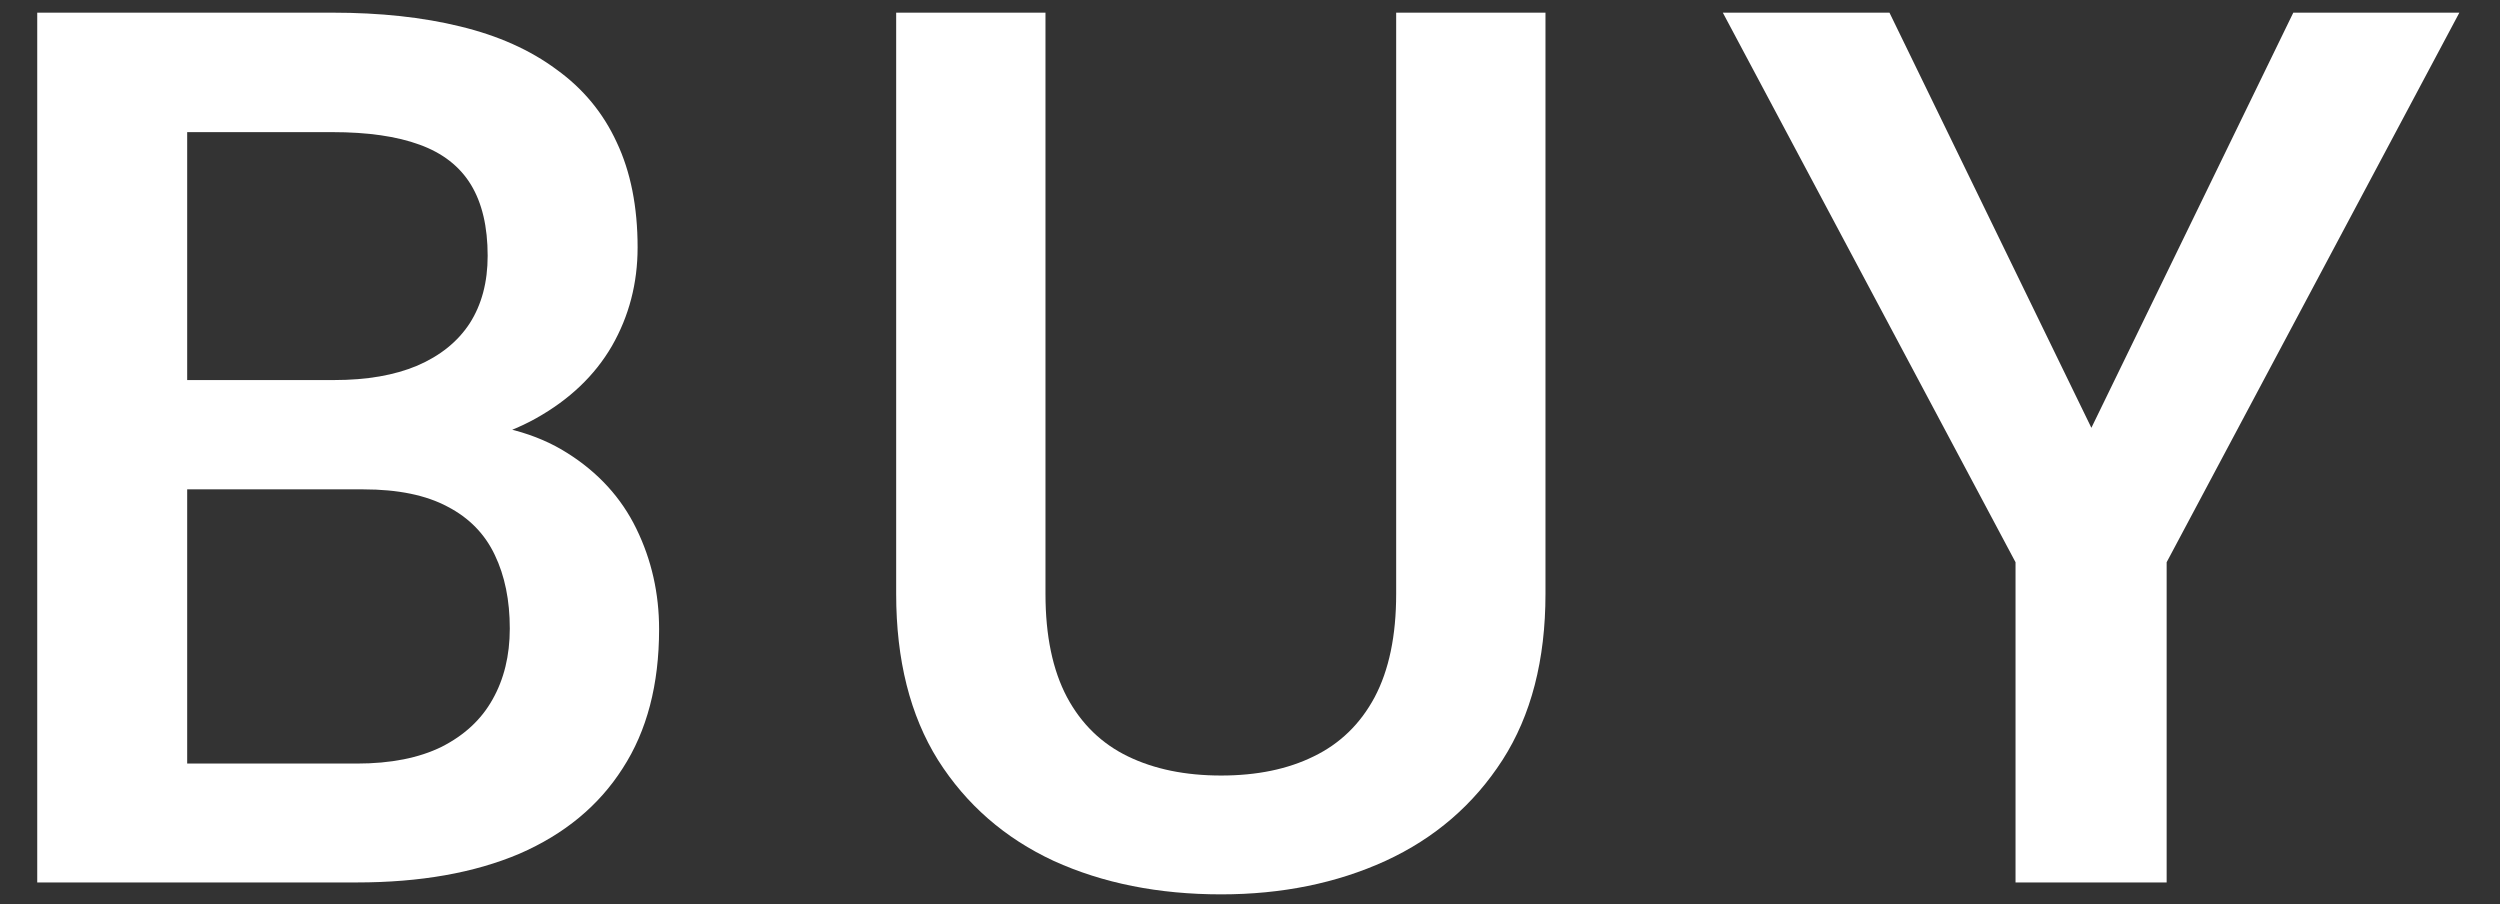
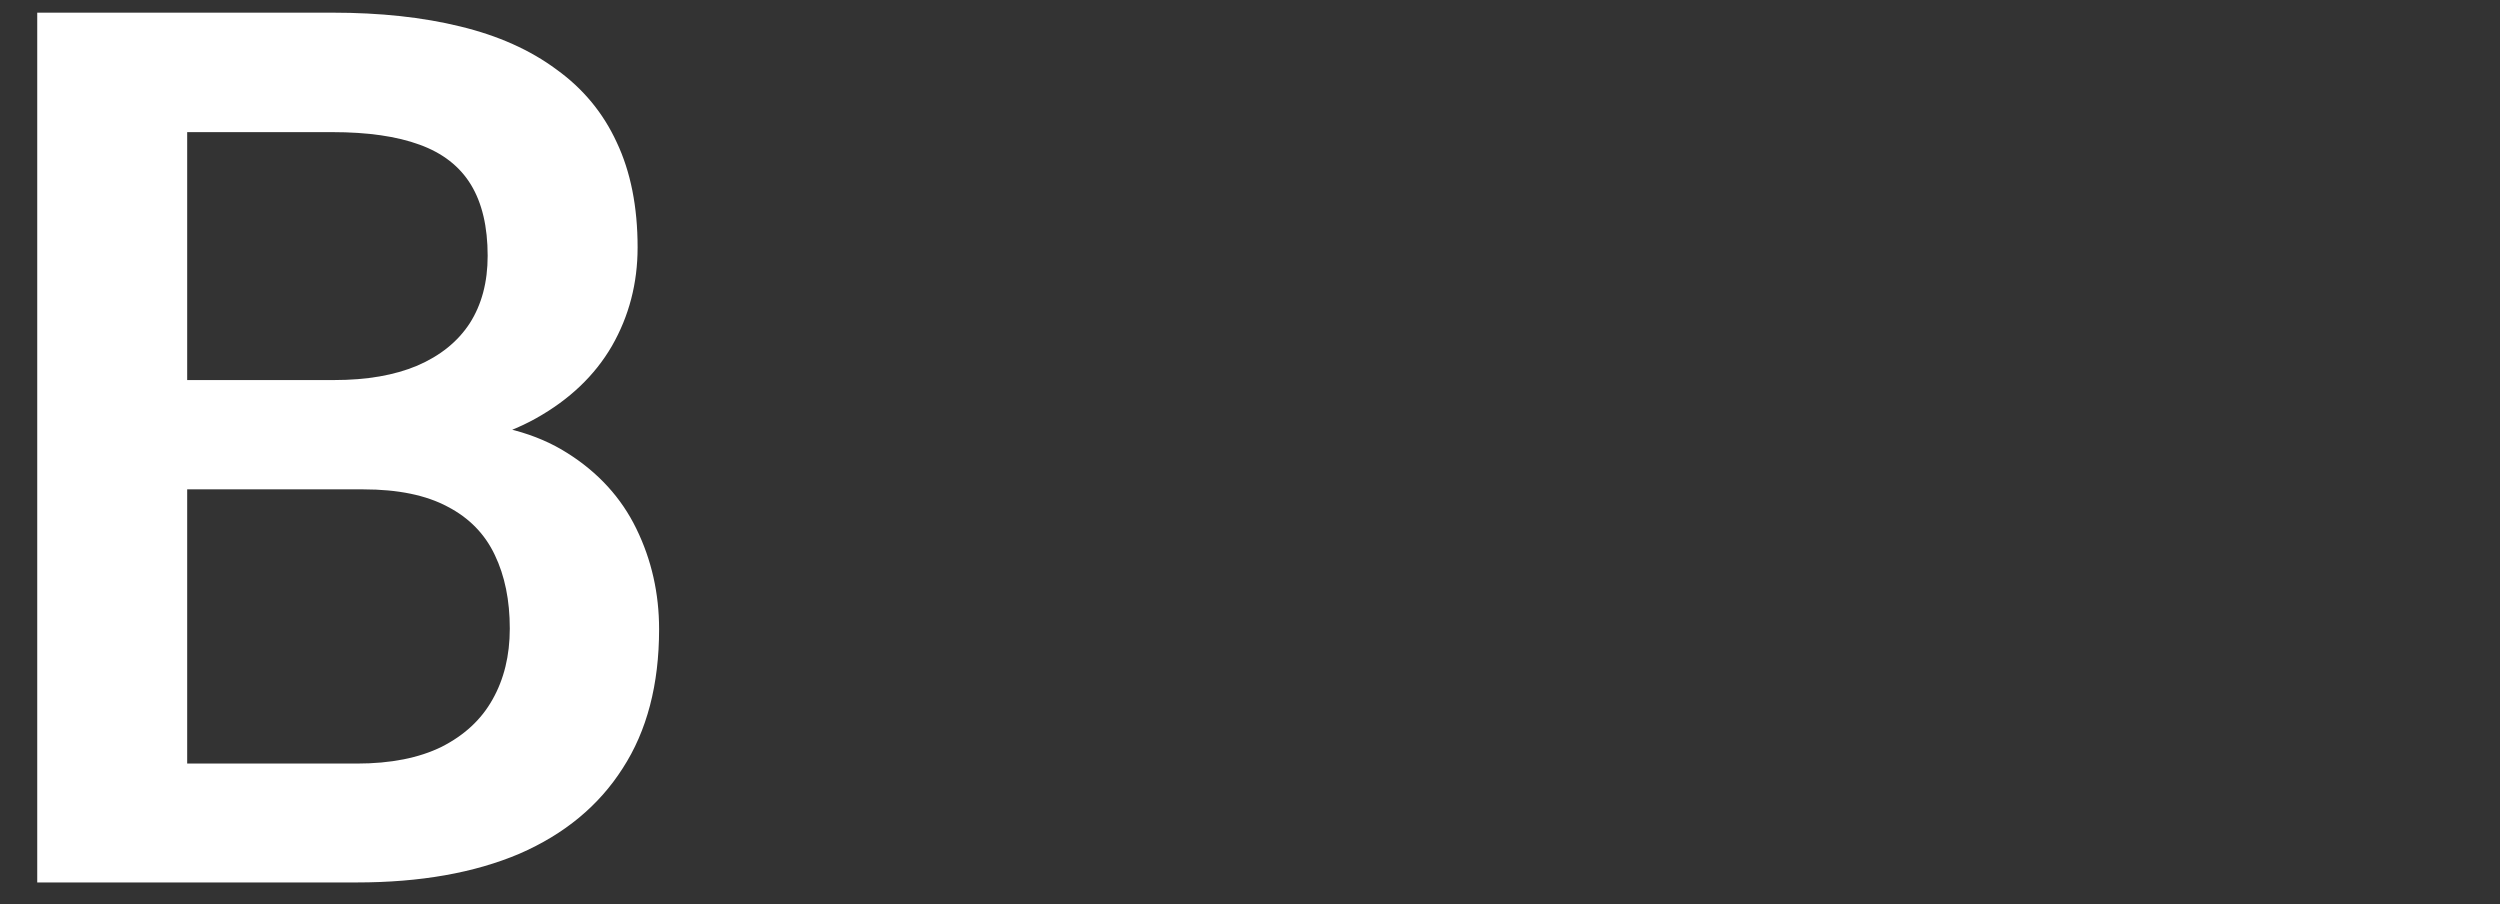
<svg xmlns="http://www.w3.org/2000/svg" width="47" height="17" viewBox="0 0 47 17" fill="none">
  <rect x="0" y="0" width="47" height="17" fill="#333333" stroke="none" />
-   <path d="M35.522 0.238L39.318 8.043L43.114 0.238L46.236 0.238L40.733 10.57V16.59H37.892V10.57L32.389 0.238L35.522 0.238Z" fill="white" />
-   <path d="M26.248 0.238L29.055 0.238V11.165C29.055 12.408 28.786 13.449 28.247 14.288C27.707 15.126 26.974 15.759 26.045 16.186C25.125 16.605 24.095 16.814 22.957 16.814C21.782 16.814 20.733 16.605 19.812 16.186C18.892 15.759 18.165 15.126 17.634 14.288C17.11 13.449 16.848 12.408 16.848 11.165V0.238L19.655 0.238V11.165C19.655 11.952 19.79 12.599 20.06 13.108C20.329 13.61 20.711 13.981 21.205 14.22C21.699 14.46 22.283 14.58 22.957 14.58C23.631 14.58 24.211 14.46 24.698 14.22C25.192 13.981 25.574 13.61 25.843 13.108C26.113 12.599 26.248 11.952 26.248 11.165V0.238Z" fill="white" />
  <path d="M6.832 9.2L2.666 9.2L2.643 7.145L6.282 7.145C6.896 7.145 7.416 7.055 7.843 6.875C8.277 6.688 8.606 6.423 8.831 6.078C9.056 5.726 9.168 5.303 9.168 4.809C9.168 4.263 9.063 3.817 8.854 3.473C8.644 3.128 8.322 2.877 7.888 2.72C7.461 2.563 6.914 2.484 6.248 2.484L3.519 2.484L3.519 16.59H0.7L0.7 0.238L6.248 0.238C7.146 0.238 7.948 0.324 8.651 0.497C9.363 0.669 9.965 0.938 10.46 1.305C10.961 1.665 11.339 2.121 11.594 2.675C11.856 3.229 11.987 3.888 11.987 4.652C11.987 5.326 11.826 5.943 11.504 6.505C11.182 7.059 10.707 7.512 10.078 7.864C9.449 8.216 8.666 8.425 7.73 8.493L6.832 9.2ZM6.708 16.59H1.778L3.047 14.355L6.708 14.355C7.345 14.355 7.876 14.25 8.303 14.04C8.73 13.823 9.048 13.528 9.258 13.153C9.475 12.771 9.584 12.326 9.584 11.817C9.584 11.285 9.49 10.825 9.303 10.435C9.116 10.039 8.82 9.736 8.416 9.526C8.011 9.309 7.483 9.2 6.832 9.2L3.665 9.2L3.688 7.145H7.809L8.449 7.92C9.348 7.95 10.085 8.148 10.662 8.515C11.246 8.882 11.68 9.357 11.964 9.941C12.249 10.525 12.391 11.154 12.391 11.828C12.391 12.869 12.163 13.741 11.706 14.445C11.257 15.149 10.609 15.684 9.763 16.051C8.917 16.41 7.899 16.59 6.708 16.59Z" fill="white" />
</svg>